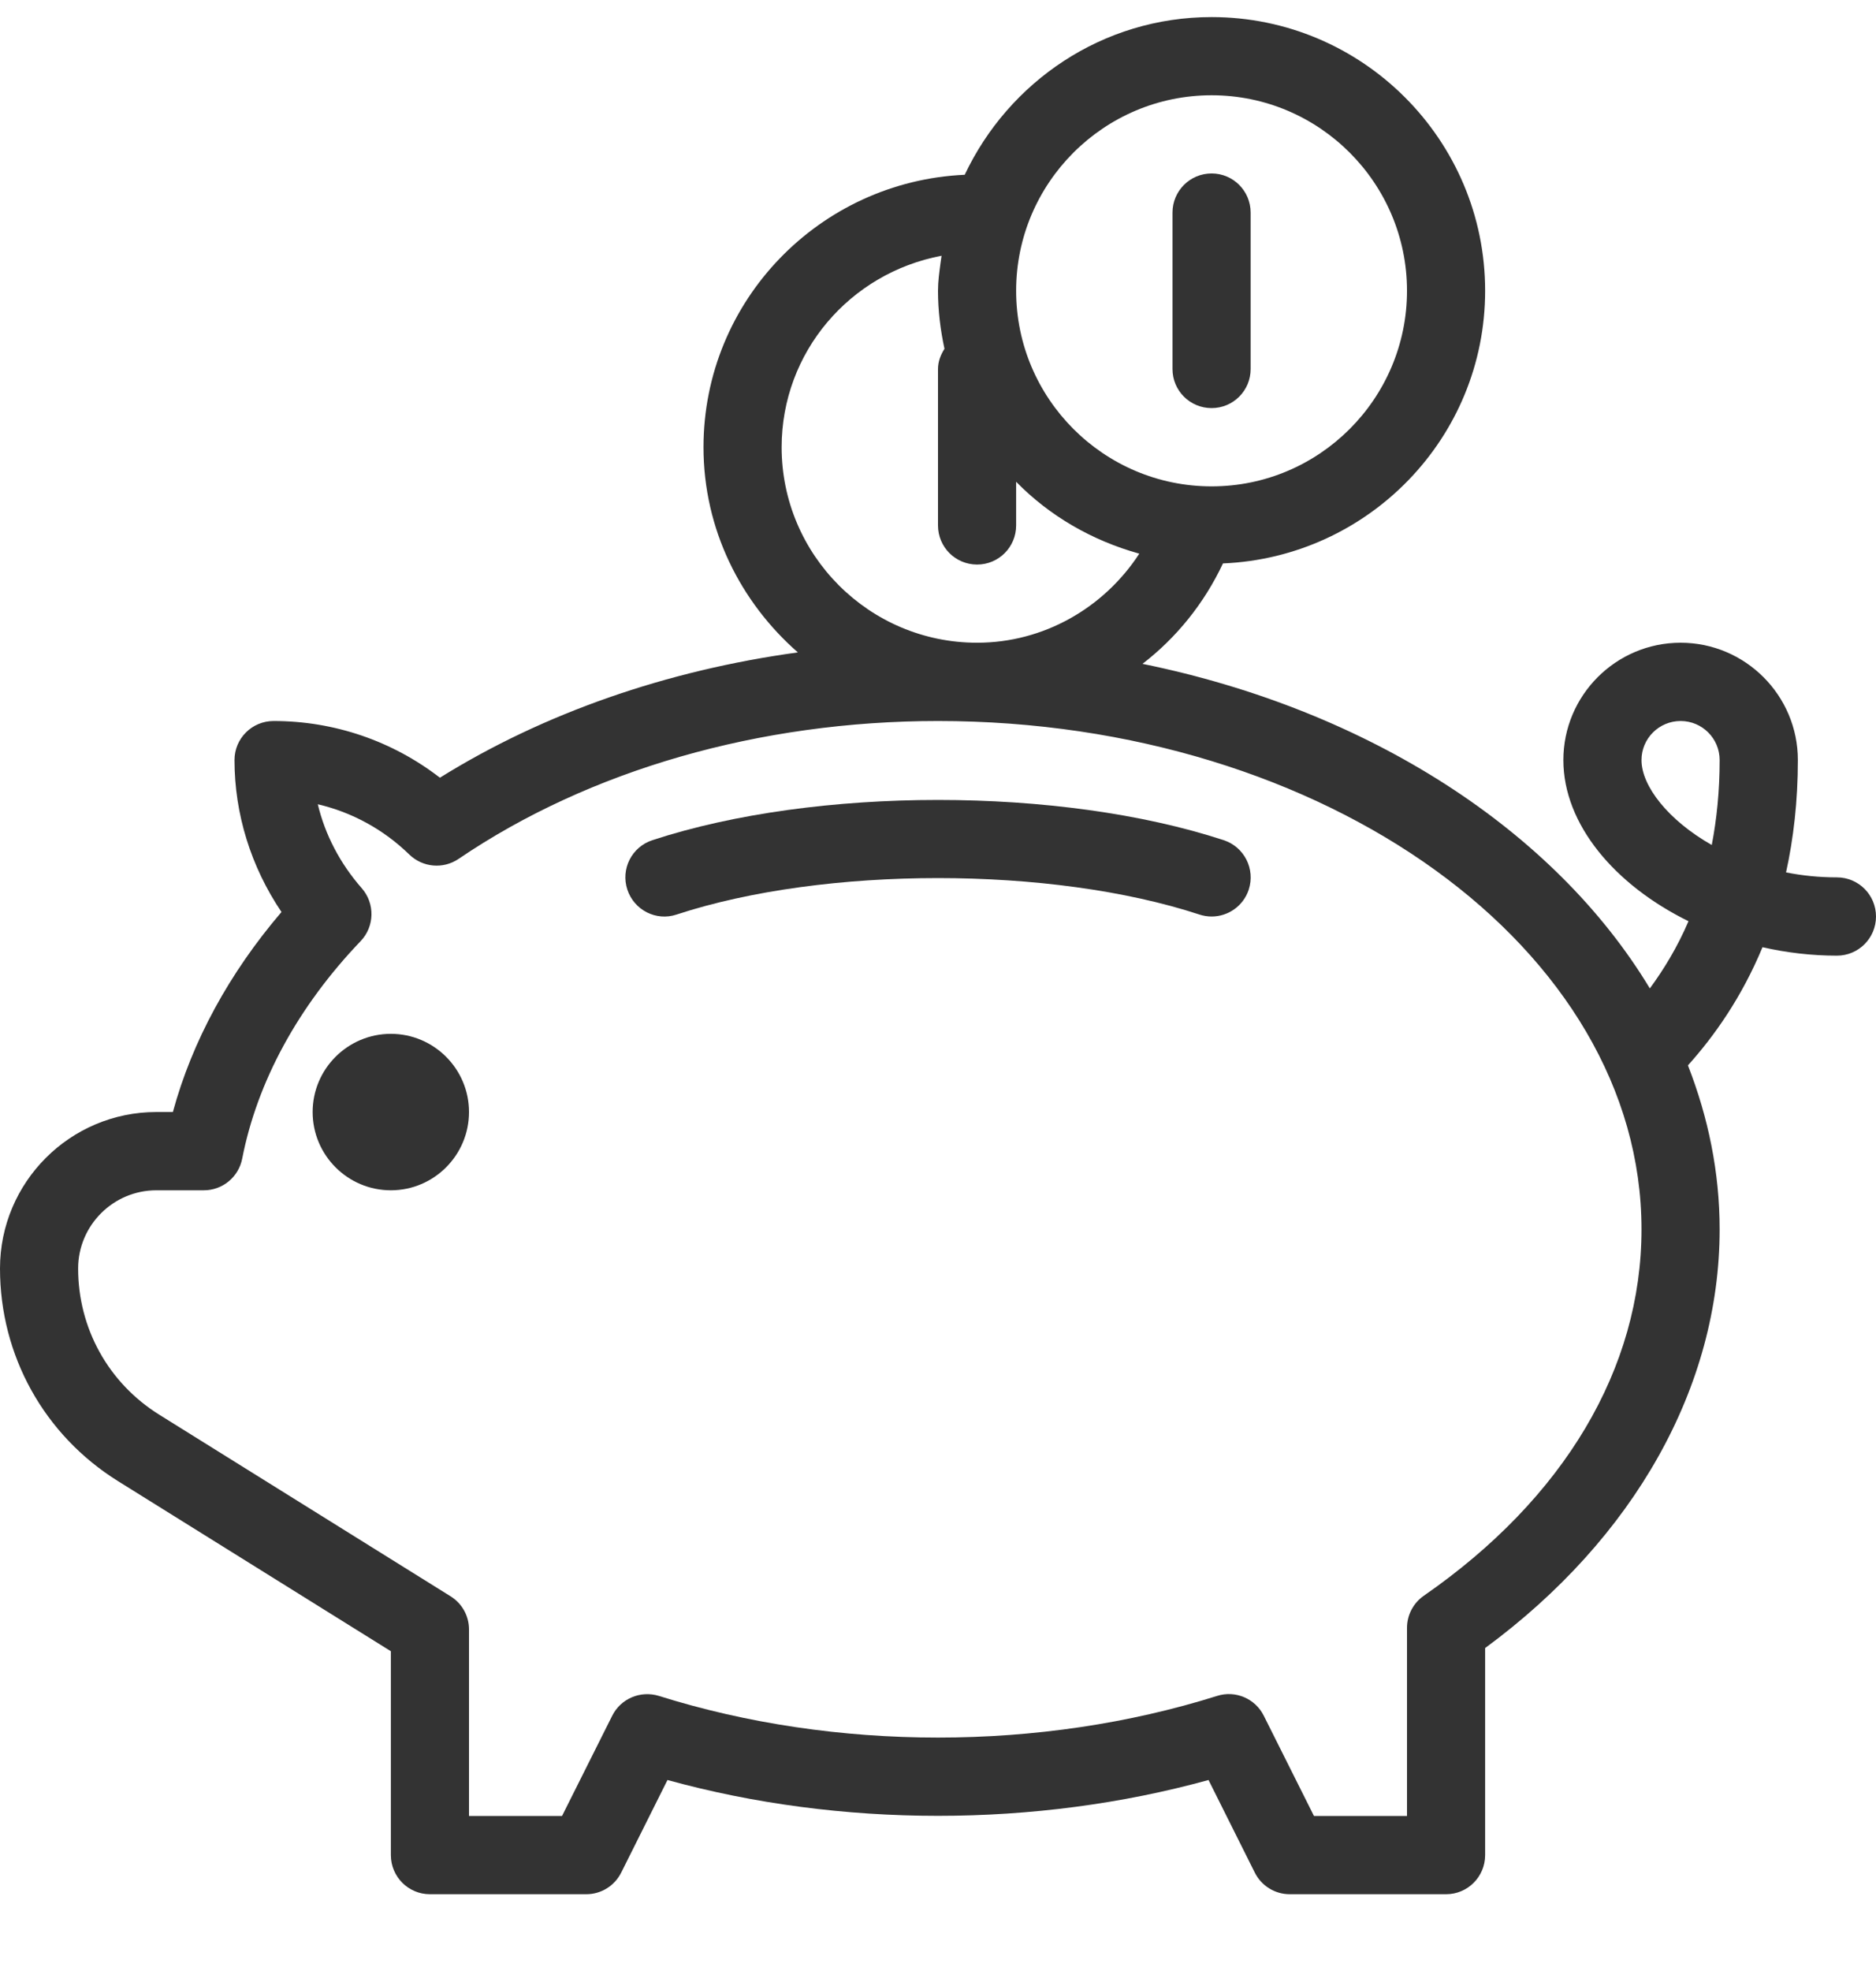
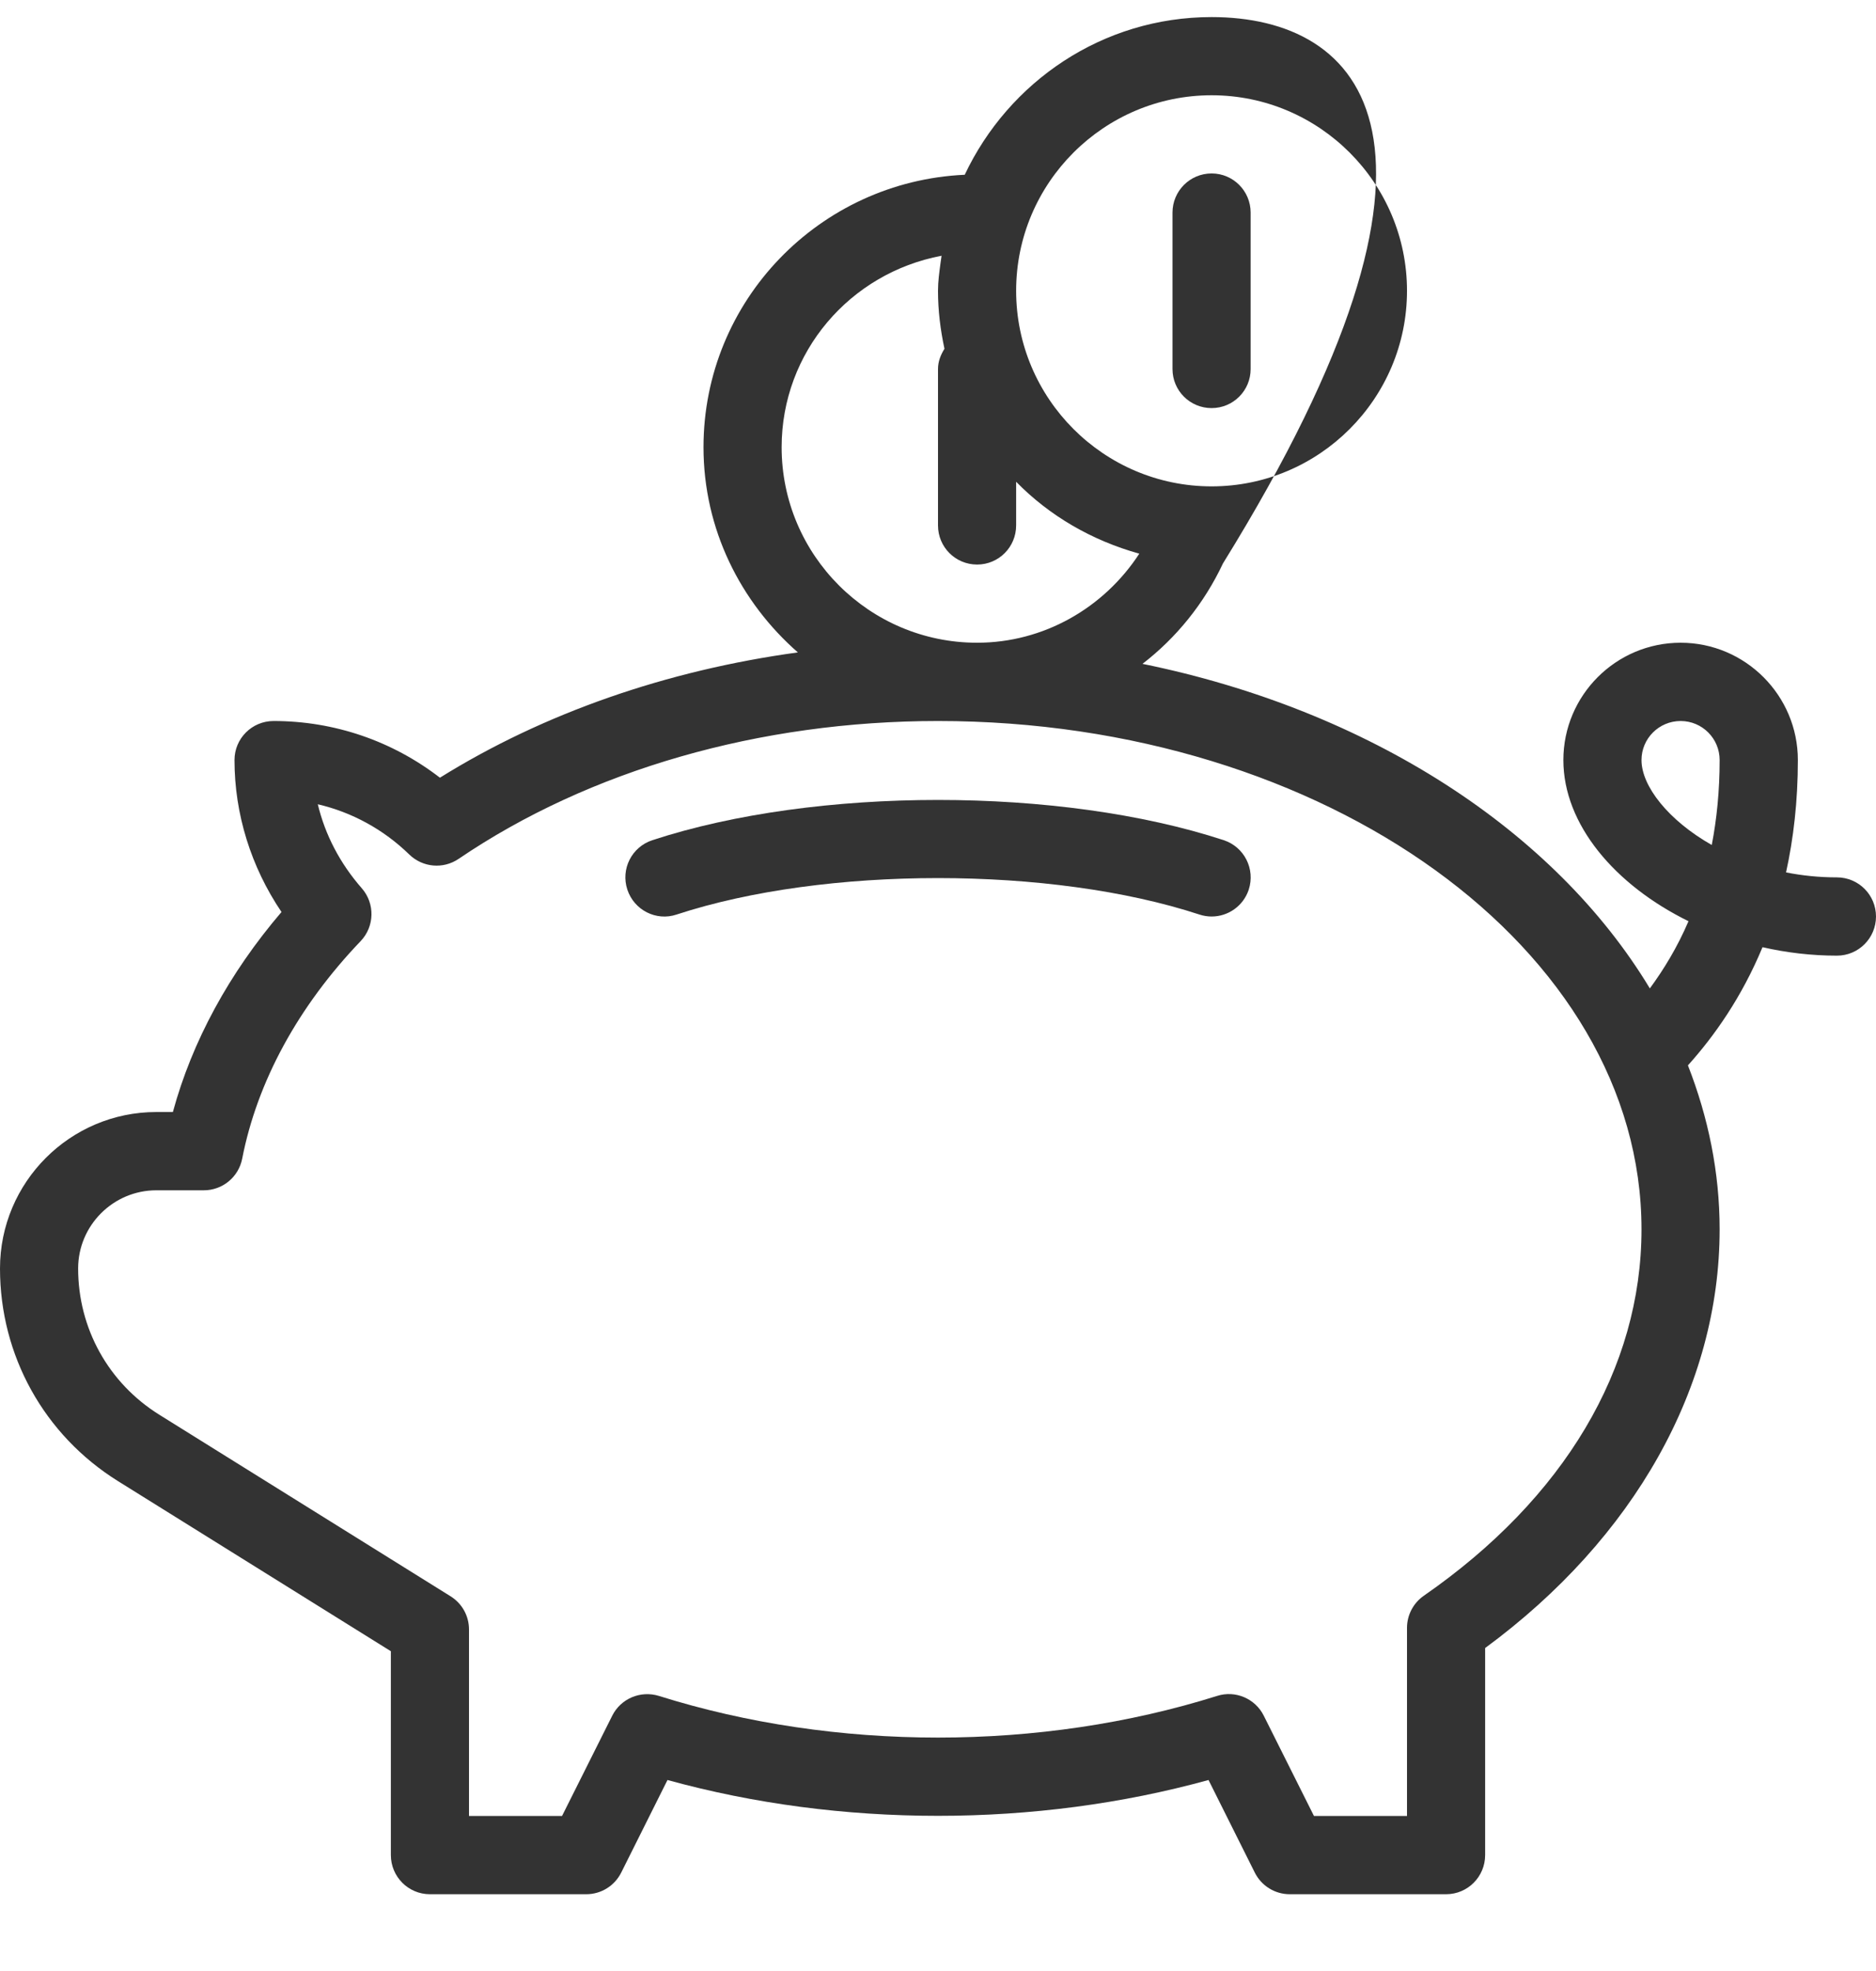
<svg xmlns="http://www.w3.org/2000/svg" width="20" height="21" viewBox="0 0 20 21" fill="none">
  <path d="M13.333 3.932C13.333 4.162 13.147 4.348 12.917 4.348C12.686 4.348 12.5 4.162 12.5 3.932V2.265C12.5 2.035 12.686 1.848 12.917 1.848C13.147 1.848 13.333 2.035 13.333 2.265V3.932Z" fill="#333333" />
  <path d="M6.954 8.952C8.698 8.38 11.303 8.38 13.047 8.952C13.265 9.024 13.384 9.259 13.313 9.478C13.255 9.654 13.092 9.765 12.917 9.765C12.874 9.765 12.83 9.758 12.787 9.744C11.208 9.226 8.792 9.226 7.213 9.744C6.996 9.817 6.76 9.697 6.688 9.478C6.616 9.259 6.735 9.024 6.954 8.952Z" fill="#333333" />
-   <path d="M3.333 11.848C3.333 11.389 3.707 11.015 4.167 11.015C4.626 11.015 5 11.389 5 11.848C5 12.308 4.626 12.682 4.167 12.682C3.707 12.682 3.333 12.308 3.333 11.848Z" fill="#333333" />
-   <path fill-rule="evenodd" clip-rule="evenodd" d="M19.583 9.348C19.394 9.348 19.212 9.329 19.041 9.295C19.12 8.936 19.167 8.537 19.167 8.098C19.167 7.409 18.606 6.848 17.917 6.848C17.227 6.848 16.667 7.409 16.667 8.098C16.667 8.783 17.215 9.429 18.001 9.815C17.881 10.095 17.737 10.329 17.589 10.531C16.573 8.848 14.594 7.565 12.18 7.073C12.542 6.794 12.837 6.43 13.038 6.003C14.589 5.938 15.833 4.665 15.833 3.098C15.833 1.49 14.525 0.182 12.917 0.182C11.752 0.182 10.753 0.872 10.285 1.862C8.739 1.932 7.5 3.202 7.5 4.765C7.5 5.639 7.895 6.416 8.506 6.951C7.109 7.142 5.795 7.598 4.69 8.286C4.182 7.894 3.563 7.682 2.917 7.682C2.686 7.682 2.5 7.868 2.5 8.098C2.5 8.673 2.676 9.236 3.001 9.717C2.443 10.369 2.048 11.095 1.843 11.848H1.667C0.747 11.848 0 12.596 0 13.515C0 14.442 0.47 15.289 1.257 15.78L4.167 17.593V19.765C4.167 19.995 4.353 20.182 4.583 20.182H6.25C6.408 20.182 6.552 20.093 6.623 19.951L7.116 18.965C8.96 19.474 11.04 19.474 12.884 18.965L13.377 19.951C13.448 20.093 13.592 20.182 13.75 20.182H15.417C15.647 20.182 15.833 19.995 15.833 19.765V17.559C17.425 16.388 18.333 14.773 18.333 13.098C18.333 12.491 18.212 11.906 17.995 11.351C18.278 11.036 18.568 10.626 18.79 10.092C19.045 10.15 19.312 10.182 19.583 10.182C19.814 10.182 20 9.995 20 9.765C20 9.535 19.814 9.348 19.583 9.348ZM12.917 1.015C14.065 1.015 15 1.95 15 3.098C15 4.247 14.065 5.182 12.917 5.182C11.768 5.182 10.833 4.247 10.833 3.098C10.833 1.95 11.768 1.015 12.917 1.015ZM10.038 2.725C9.06 2.909 8.333 3.753 8.333 4.765C8.333 5.914 9.268 6.848 10.417 6.848C11.124 6.848 11.768 6.479 12.146 5.899C11.642 5.759 11.189 5.497 10.833 5.133V5.598C10.833 5.829 10.647 6.015 10.417 6.015C10.186 6.015 10 5.829 10 5.598V3.932C10 3.851 10.029 3.78 10.069 3.716C10.026 3.516 10 3.311 10 3.098C10 2.997 10.014 2.9 10.027 2.802C10.031 2.777 10.034 2.751 10.038 2.725ZM15.179 17.002C15.067 17.08 15 17.208 15 17.344V19.348H14.008L13.473 18.28C13.382 18.097 13.17 18.007 12.976 18.069C11.092 18.661 8.908 18.661 7.024 18.069C6.828 18.009 6.618 18.098 6.527 18.28L5.992 19.348H5V17.361C5 17.217 4.926 17.084 4.804 17.008L1.698 15.073C1.156 14.735 0.833 14.153 0.833 13.515C0.833 13.056 1.207 12.682 1.667 12.682H2.173C2.373 12.682 2.544 12.54 2.582 12.345C2.742 11.524 3.179 10.722 3.845 10.027C3.994 9.871 3.999 9.626 3.857 9.464C3.624 9.198 3.466 8.894 3.388 8.569C3.752 8.654 4.089 8.837 4.364 9.105C4.507 9.243 4.725 9.262 4.889 9.151C6.285 8.203 8.1 7.682 10 7.682C14.135 7.682 17.5 10.112 17.5 13.098C17.5 14.579 16.676 15.965 15.179 17.002ZM17.5 8.098C17.5 8.376 17.786 8.74 18.249 9.003C18.302 8.729 18.333 8.427 18.333 8.098C18.333 7.868 18.147 7.682 17.917 7.682C17.687 7.682 17.5 7.868 17.5 8.098Z" fill="#333333" />
+   <path fill-rule="evenodd" clip-rule="evenodd" d="M19.583 9.348C19.394 9.348 19.212 9.329 19.041 9.295C19.12 8.936 19.167 8.537 19.167 8.098C19.167 7.409 18.606 6.848 17.917 6.848C17.227 6.848 16.667 7.409 16.667 8.098C16.667 8.783 17.215 9.429 18.001 9.815C17.881 10.095 17.737 10.329 17.589 10.531C16.573 8.848 14.594 7.565 12.18 7.073C12.542 6.794 12.837 6.43 13.038 6.003C15.833 1.49 14.525 0.182 12.917 0.182C11.752 0.182 10.753 0.872 10.285 1.862C8.739 1.932 7.5 3.202 7.5 4.765C7.5 5.639 7.895 6.416 8.506 6.951C7.109 7.142 5.795 7.598 4.69 8.286C4.182 7.894 3.563 7.682 2.917 7.682C2.686 7.682 2.5 7.868 2.5 8.098C2.5 8.673 2.676 9.236 3.001 9.717C2.443 10.369 2.048 11.095 1.843 11.848H1.667C0.747 11.848 0 12.596 0 13.515C0 14.442 0.47 15.289 1.257 15.78L4.167 17.593V19.765C4.167 19.995 4.353 20.182 4.583 20.182H6.25C6.408 20.182 6.552 20.093 6.623 19.951L7.116 18.965C8.96 19.474 11.04 19.474 12.884 18.965L13.377 19.951C13.448 20.093 13.592 20.182 13.75 20.182H15.417C15.647 20.182 15.833 19.995 15.833 19.765V17.559C17.425 16.388 18.333 14.773 18.333 13.098C18.333 12.491 18.212 11.906 17.995 11.351C18.278 11.036 18.568 10.626 18.79 10.092C19.045 10.15 19.312 10.182 19.583 10.182C19.814 10.182 20 9.995 20 9.765C20 9.535 19.814 9.348 19.583 9.348ZM12.917 1.015C14.065 1.015 15 1.95 15 3.098C15 4.247 14.065 5.182 12.917 5.182C11.768 5.182 10.833 4.247 10.833 3.098C10.833 1.95 11.768 1.015 12.917 1.015ZM10.038 2.725C9.06 2.909 8.333 3.753 8.333 4.765C8.333 5.914 9.268 6.848 10.417 6.848C11.124 6.848 11.768 6.479 12.146 5.899C11.642 5.759 11.189 5.497 10.833 5.133V5.598C10.833 5.829 10.647 6.015 10.417 6.015C10.186 6.015 10 5.829 10 5.598V3.932C10 3.851 10.029 3.78 10.069 3.716C10.026 3.516 10 3.311 10 3.098C10 2.997 10.014 2.9 10.027 2.802C10.031 2.777 10.034 2.751 10.038 2.725ZM15.179 17.002C15.067 17.08 15 17.208 15 17.344V19.348H14.008L13.473 18.28C13.382 18.097 13.17 18.007 12.976 18.069C11.092 18.661 8.908 18.661 7.024 18.069C6.828 18.009 6.618 18.098 6.527 18.28L5.992 19.348H5V17.361C5 17.217 4.926 17.084 4.804 17.008L1.698 15.073C1.156 14.735 0.833 14.153 0.833 13.515C0.833 13.056 1.207 12.682 1.667 12.682H2.173C2.373 12.682 2.544 12.54 2.582 12.345C2.742 11.524 3.179 10.722 3.845 10.027C3.994 9.871 3.999 9.626 3.857 9.464C3.624 9.198 3.466 8.894 3.388 8.569C3.752 8.654 4.089 8.837 4.364 9.105C4.507 9.243 4.725 9.262 4.889 9.151C6.285 8.203 8.1 7.682 10 7.682C14.135 7.682 17.5 10.112 17.5 13.098C17.5 14.579 16.676 15.965 15.179 17.002ZM17.5 8.098C17.5 8.376 17.786 8.74 18.249 9.003C18.302 8.729 18.333 8.427 18.333 8.098C18.333 7.868 18.147 7.682 17.917 7.682C17.687 7.682 17.5 7.868 17.5 8.098Z" fill="#333333" />
</svg>